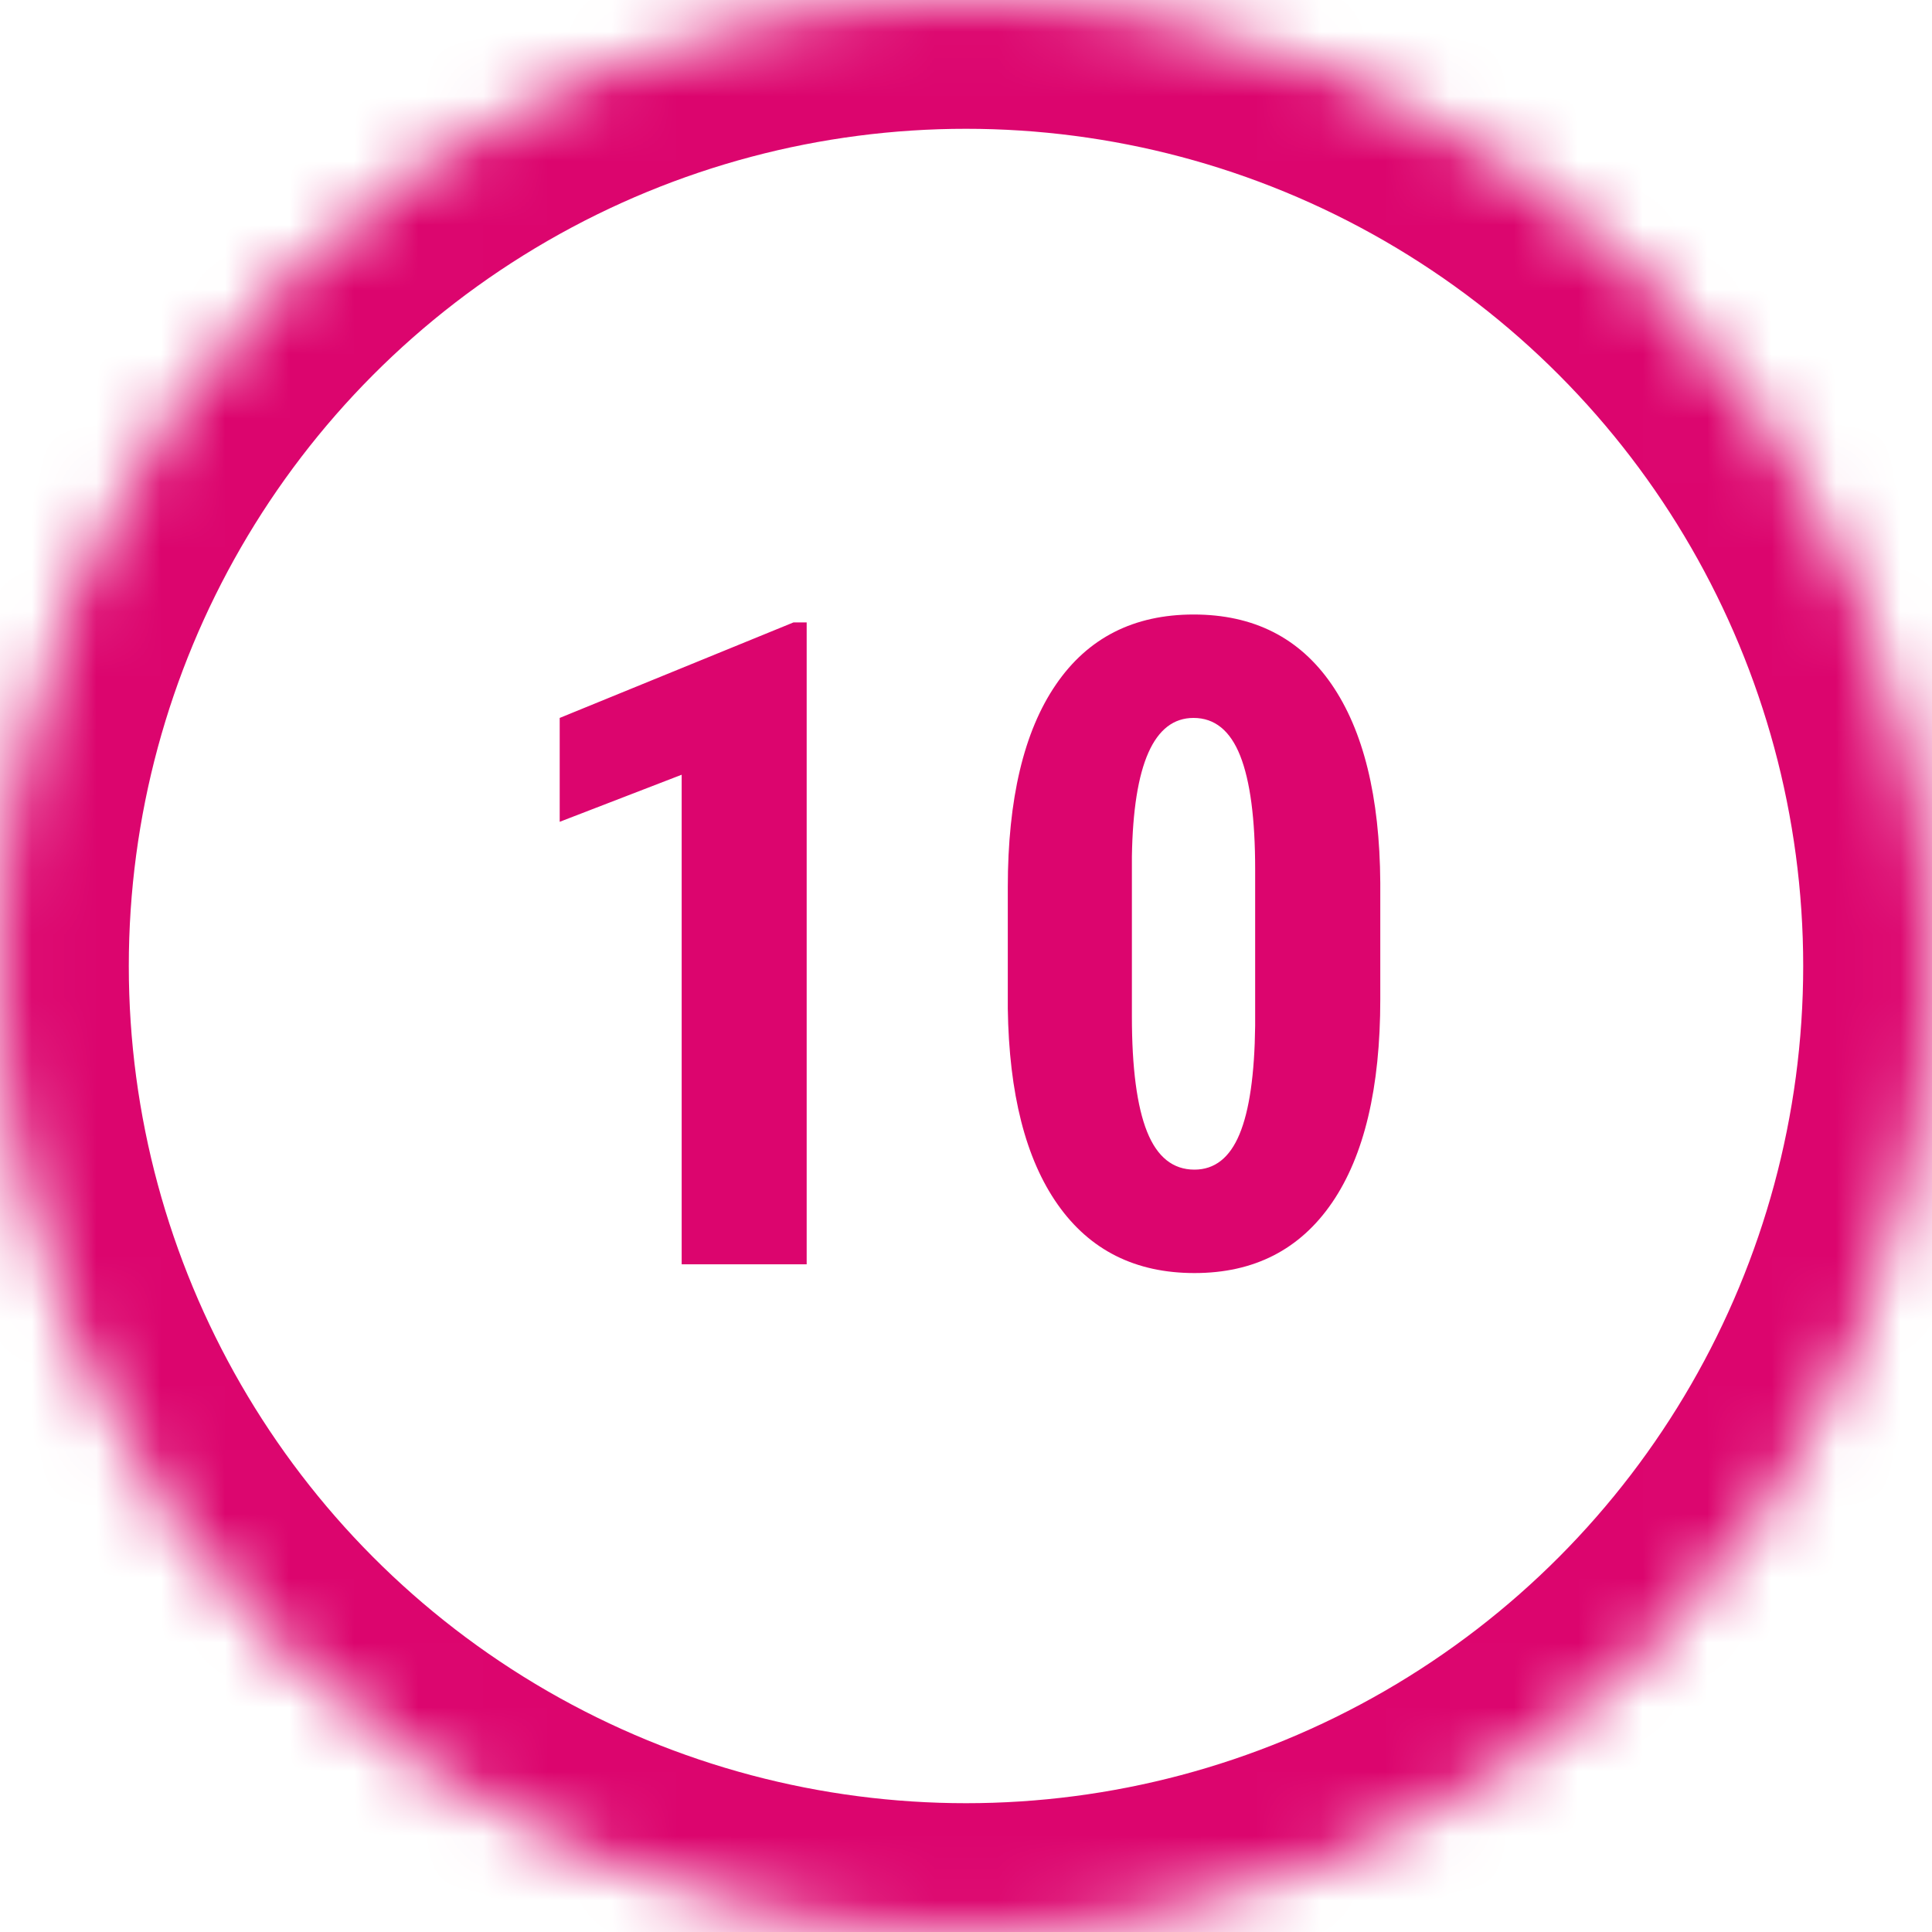
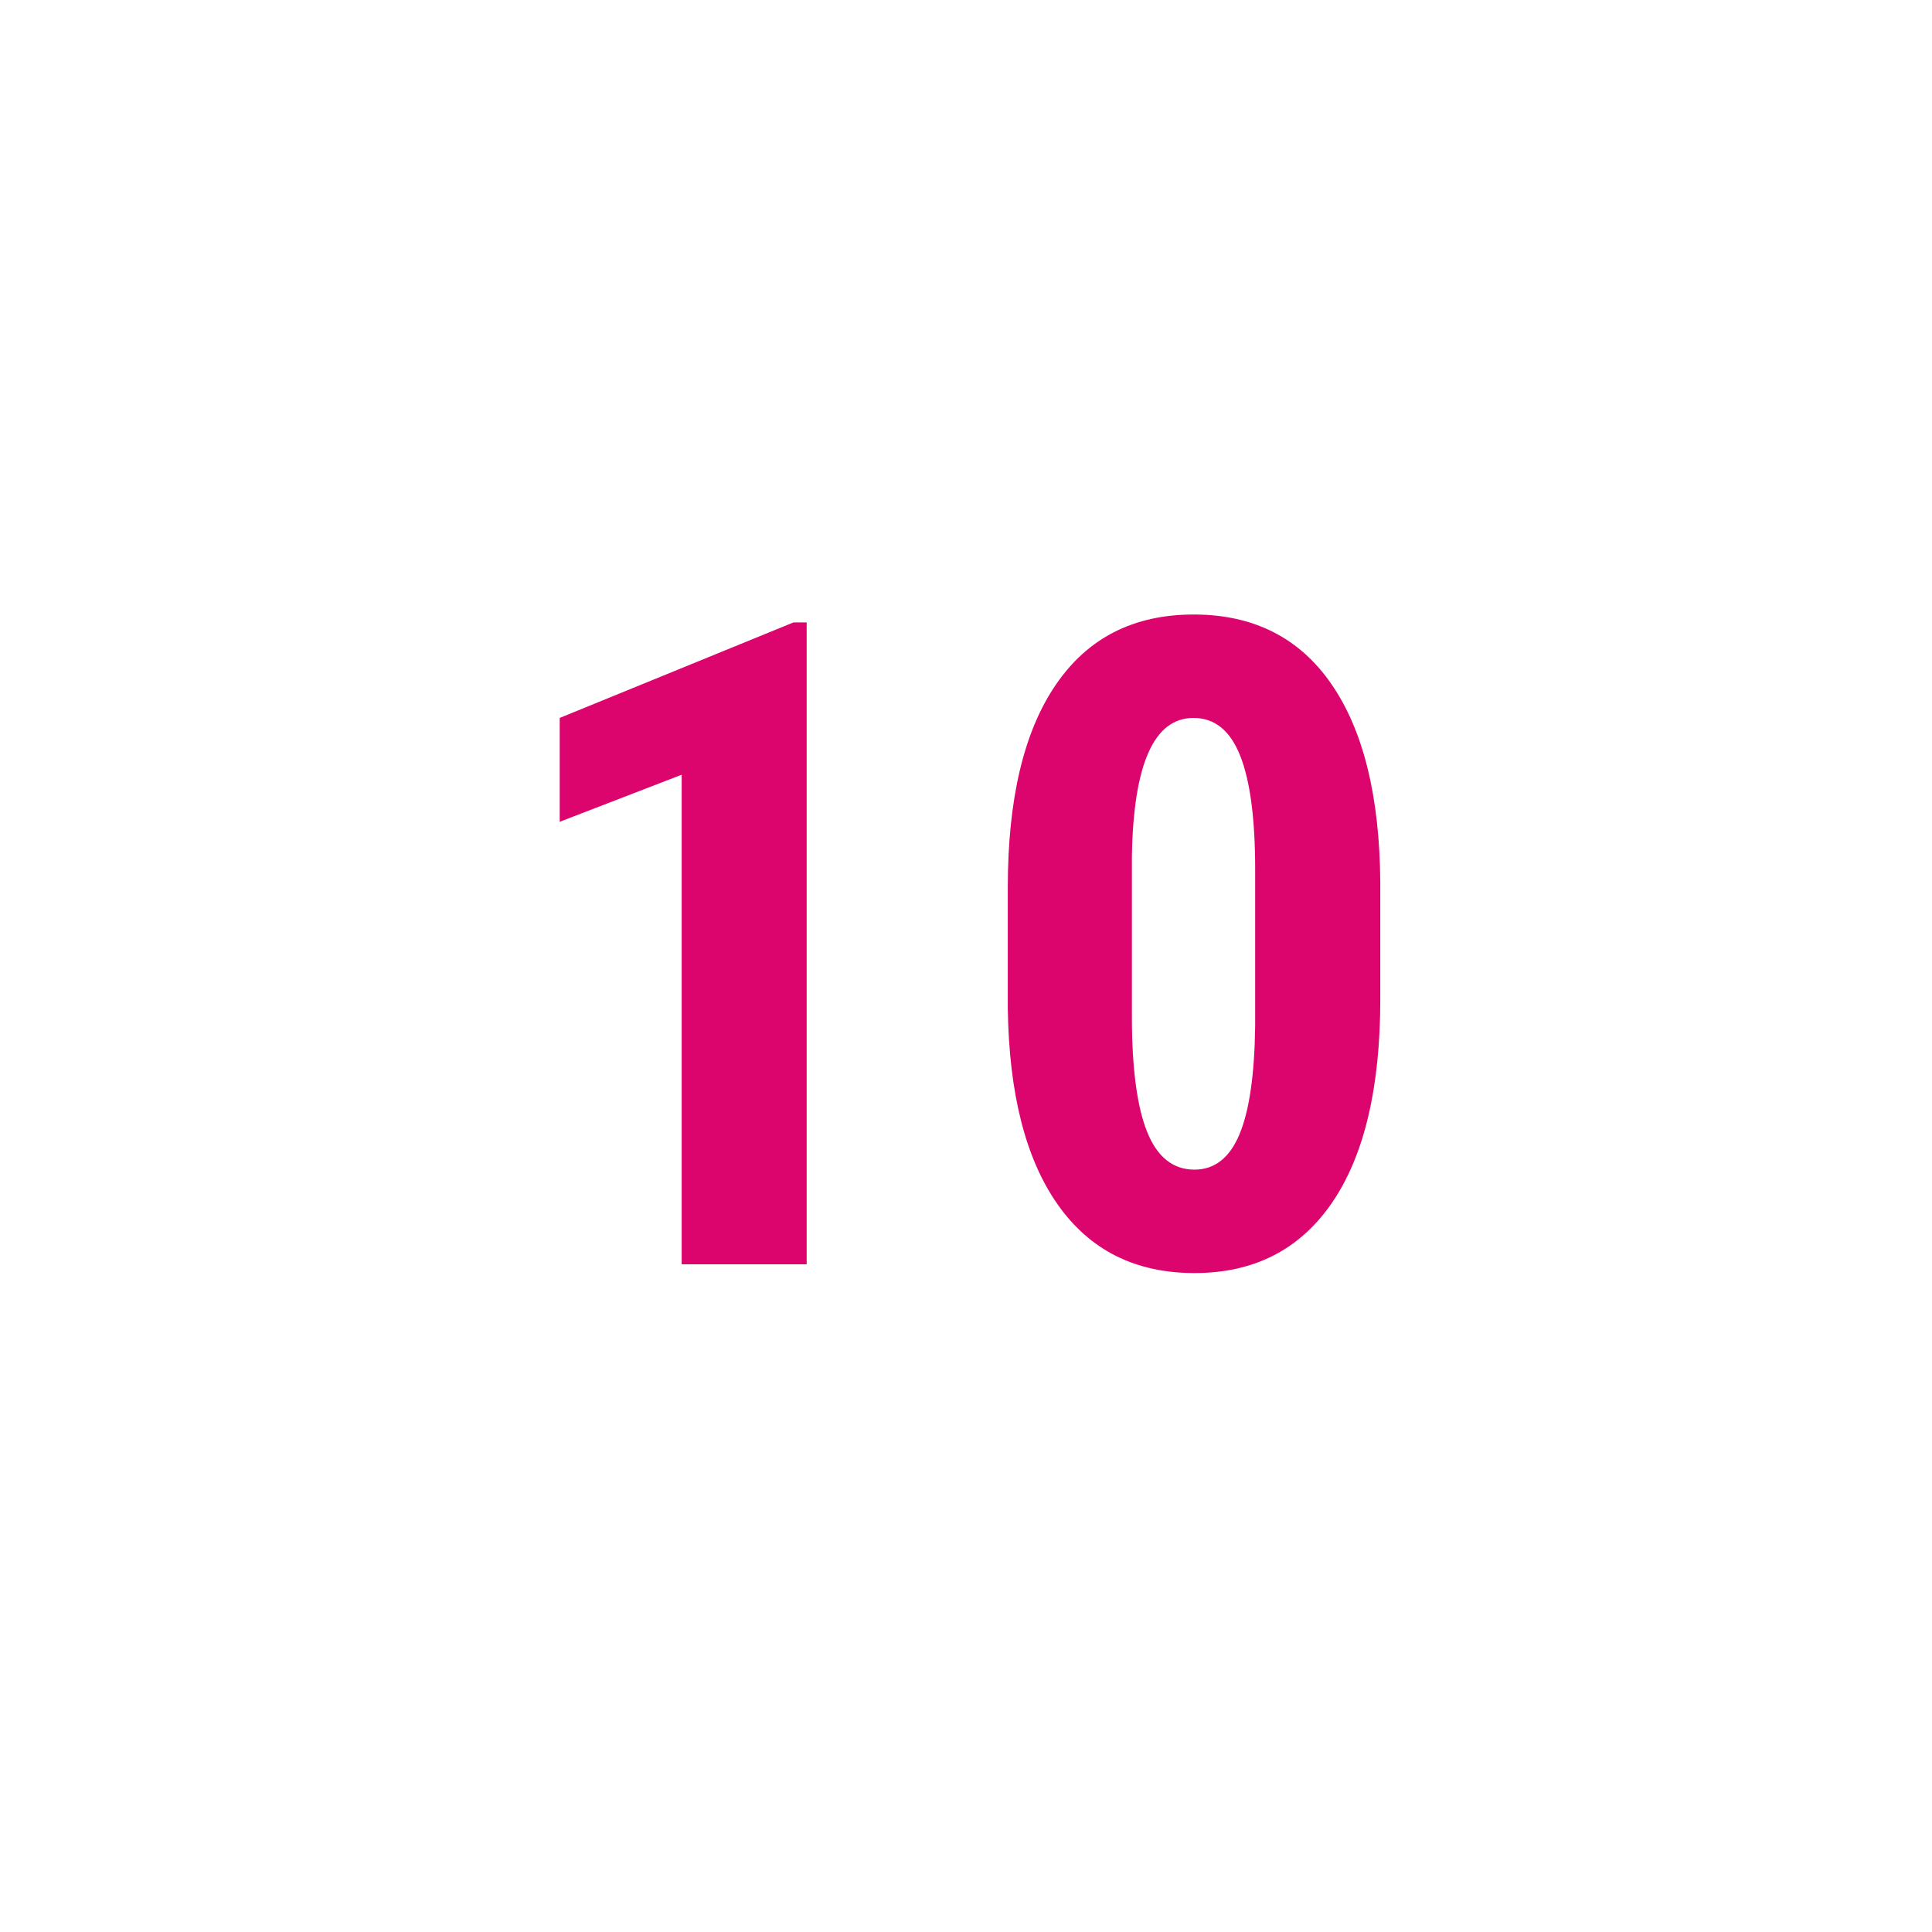
<svg xmlns="http://www.w3.org/2000/svg" xmlns:xlink="http://www.w3.org/1999/xlink" width="30" height="30" viewBox="0 0 30 30">
  <title>pink-outline-10</title>
  <defs>
-     <circle id="a" cx="15" cy="15" r="15" />
    <mask id="b" x="0" y="0" width="30" height="30" fill="#fff">
      <use xlink:href="#a" />
    </mask>
  </defs>
  <g fill="none" fill-rule="evenodd">
    <use stroke="#DC056E" mask="url(#b)" stroke-width="4" xlink:href="#a" />
    <path d="M12.526 19.632h-1.941V12.03l-1.894.731v-1.613l3.63-1.483h.205v9.967zm8.907-4.116c0 1.377-.25 2.43-.749 3.159-.499.729-1.211 1.093-2.136 1.093-.916 0-1.624-.354-2.123-1.063-.499-.708-.757-1.723-.776-3.045v-1.88c0-1.372.249-2.421.746-3.148.496-.727 1.21-1.09 2.14-1.09.929 0 1.642.36 2.139 1.08.497.72.75 1.748.759 3.083v1.811zM19.49 13.5c0-.784-.077-1.372-.232-1.764-.155-.392-.397-.588-.725-.588-.615 0-.934.718-.957 2.154v2.48c0 .803.079 1.4.236 1.792.157.392.402.588.735.588.314 0 .548-.184.7-.55.153-.367.234-.929.243-1.685V13.5z" fill="#DC056E" />
  </g>
</svg>